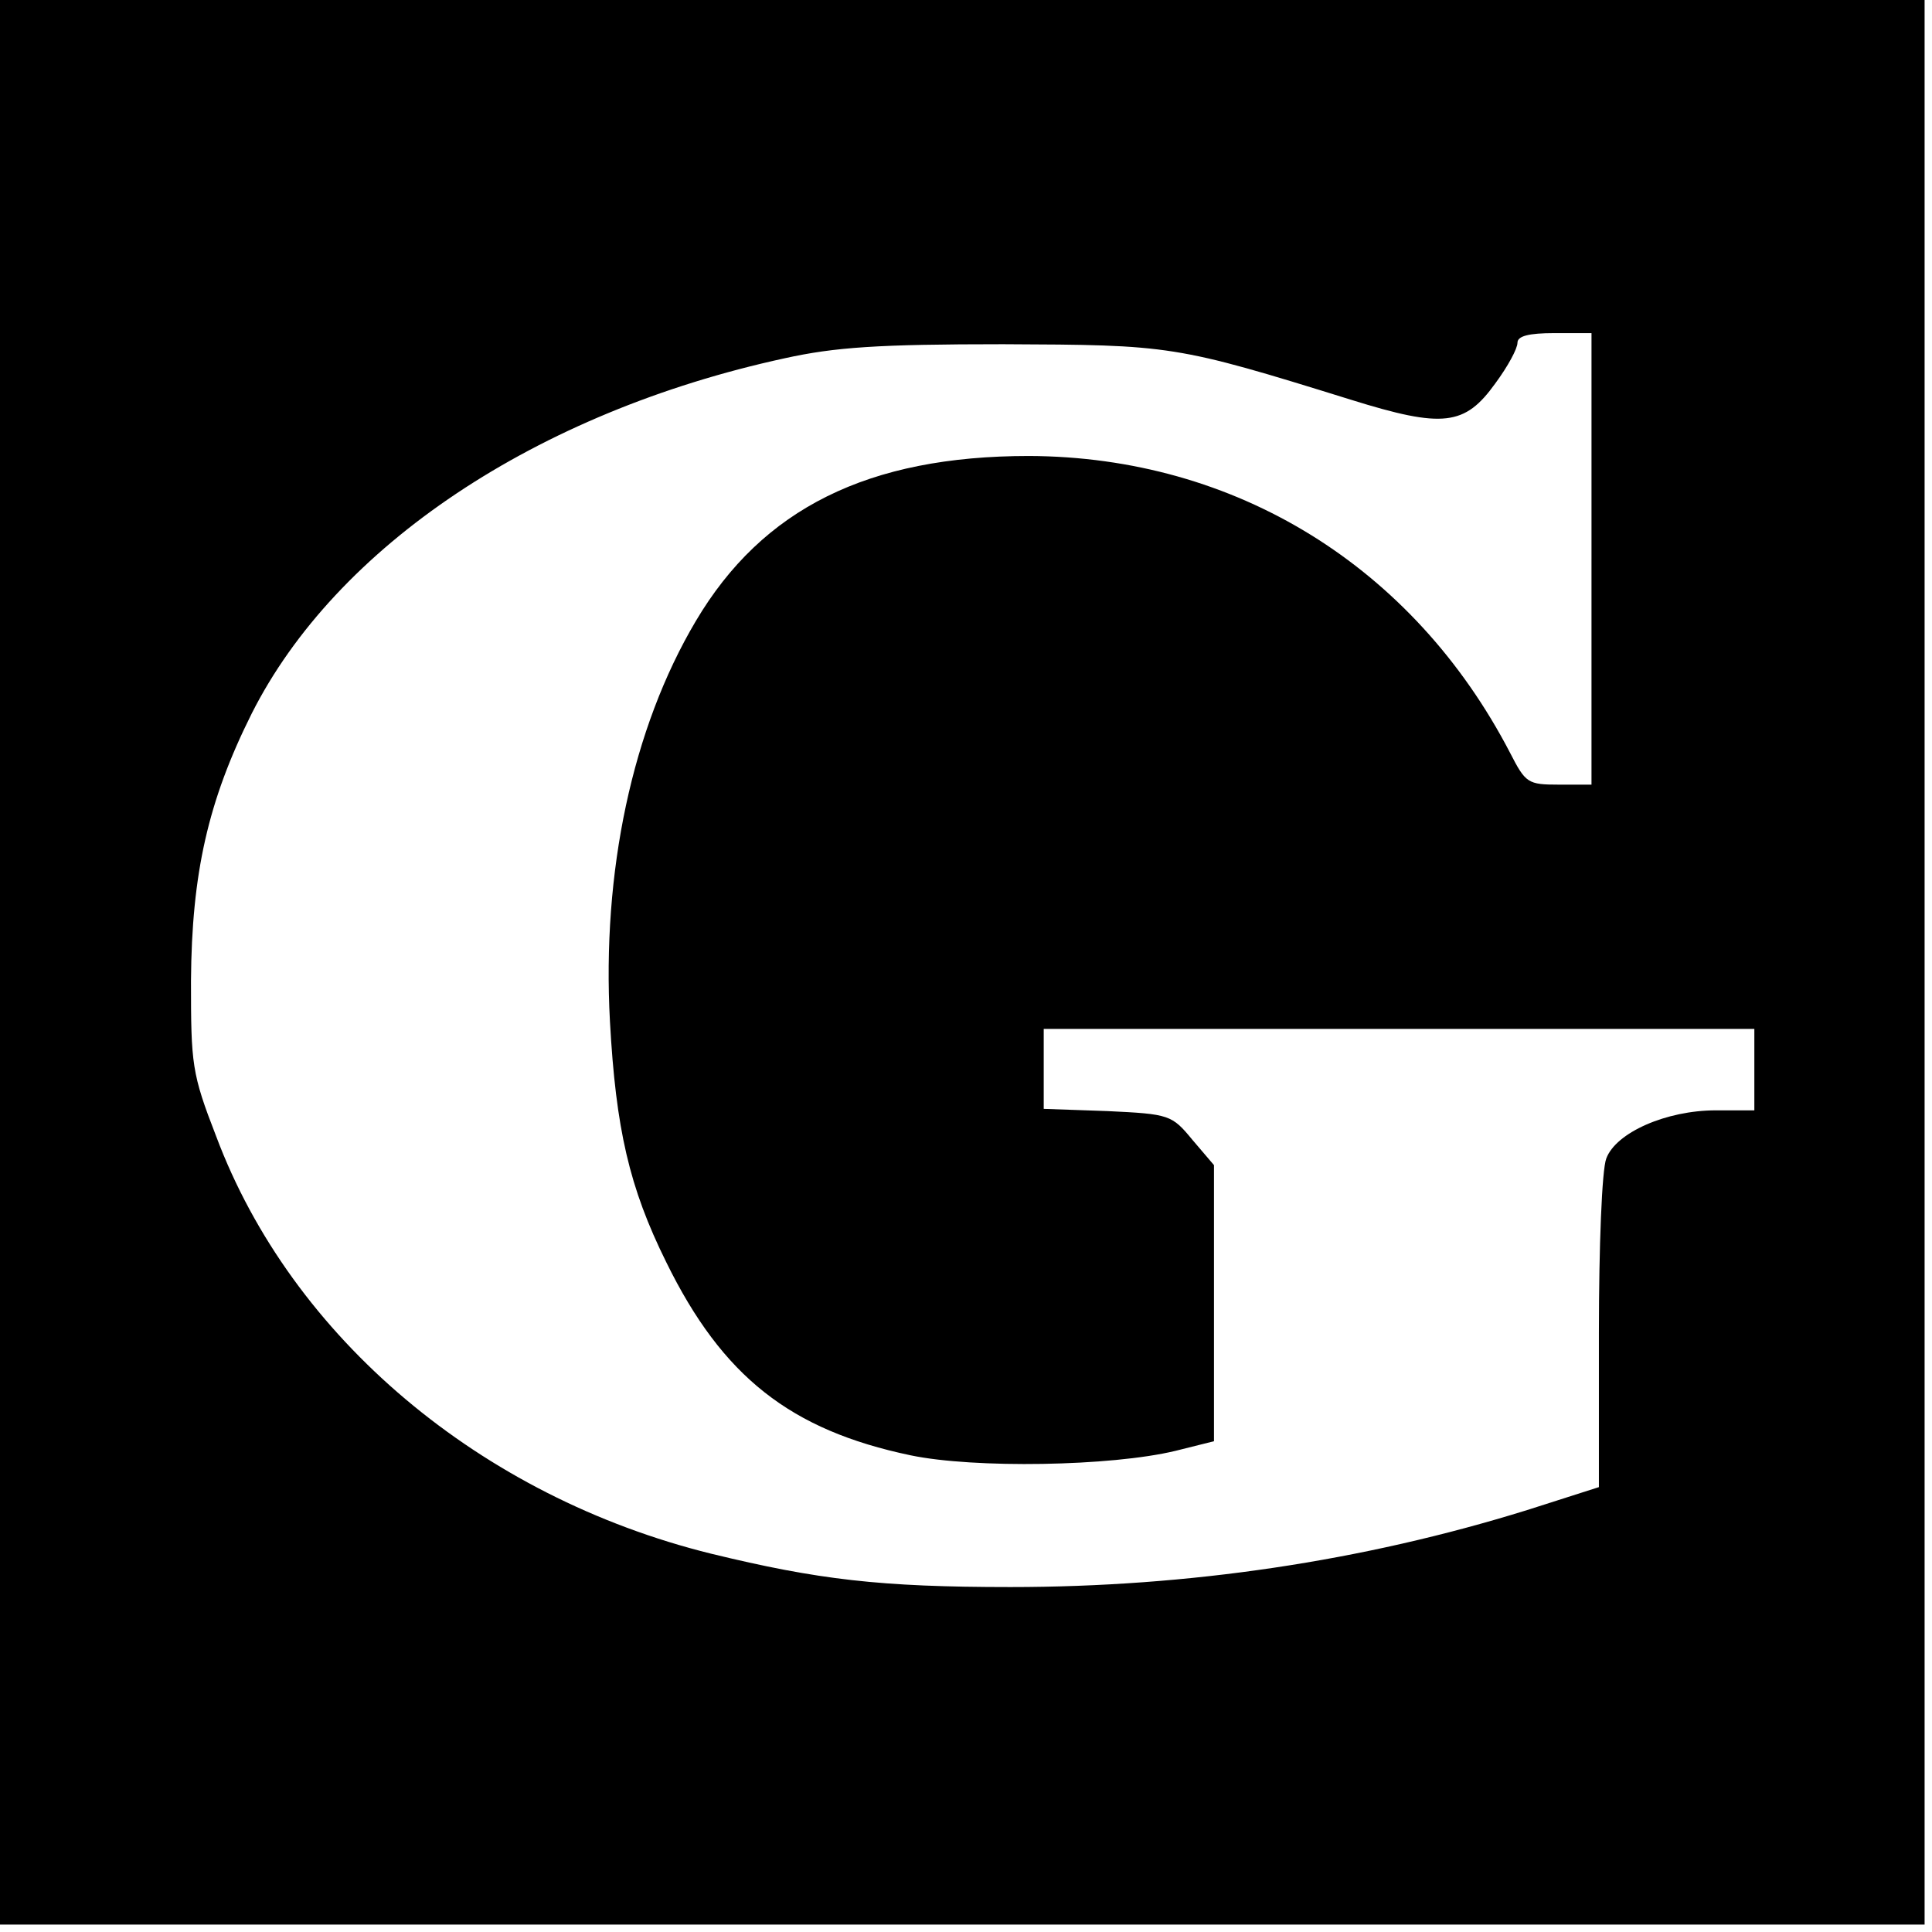
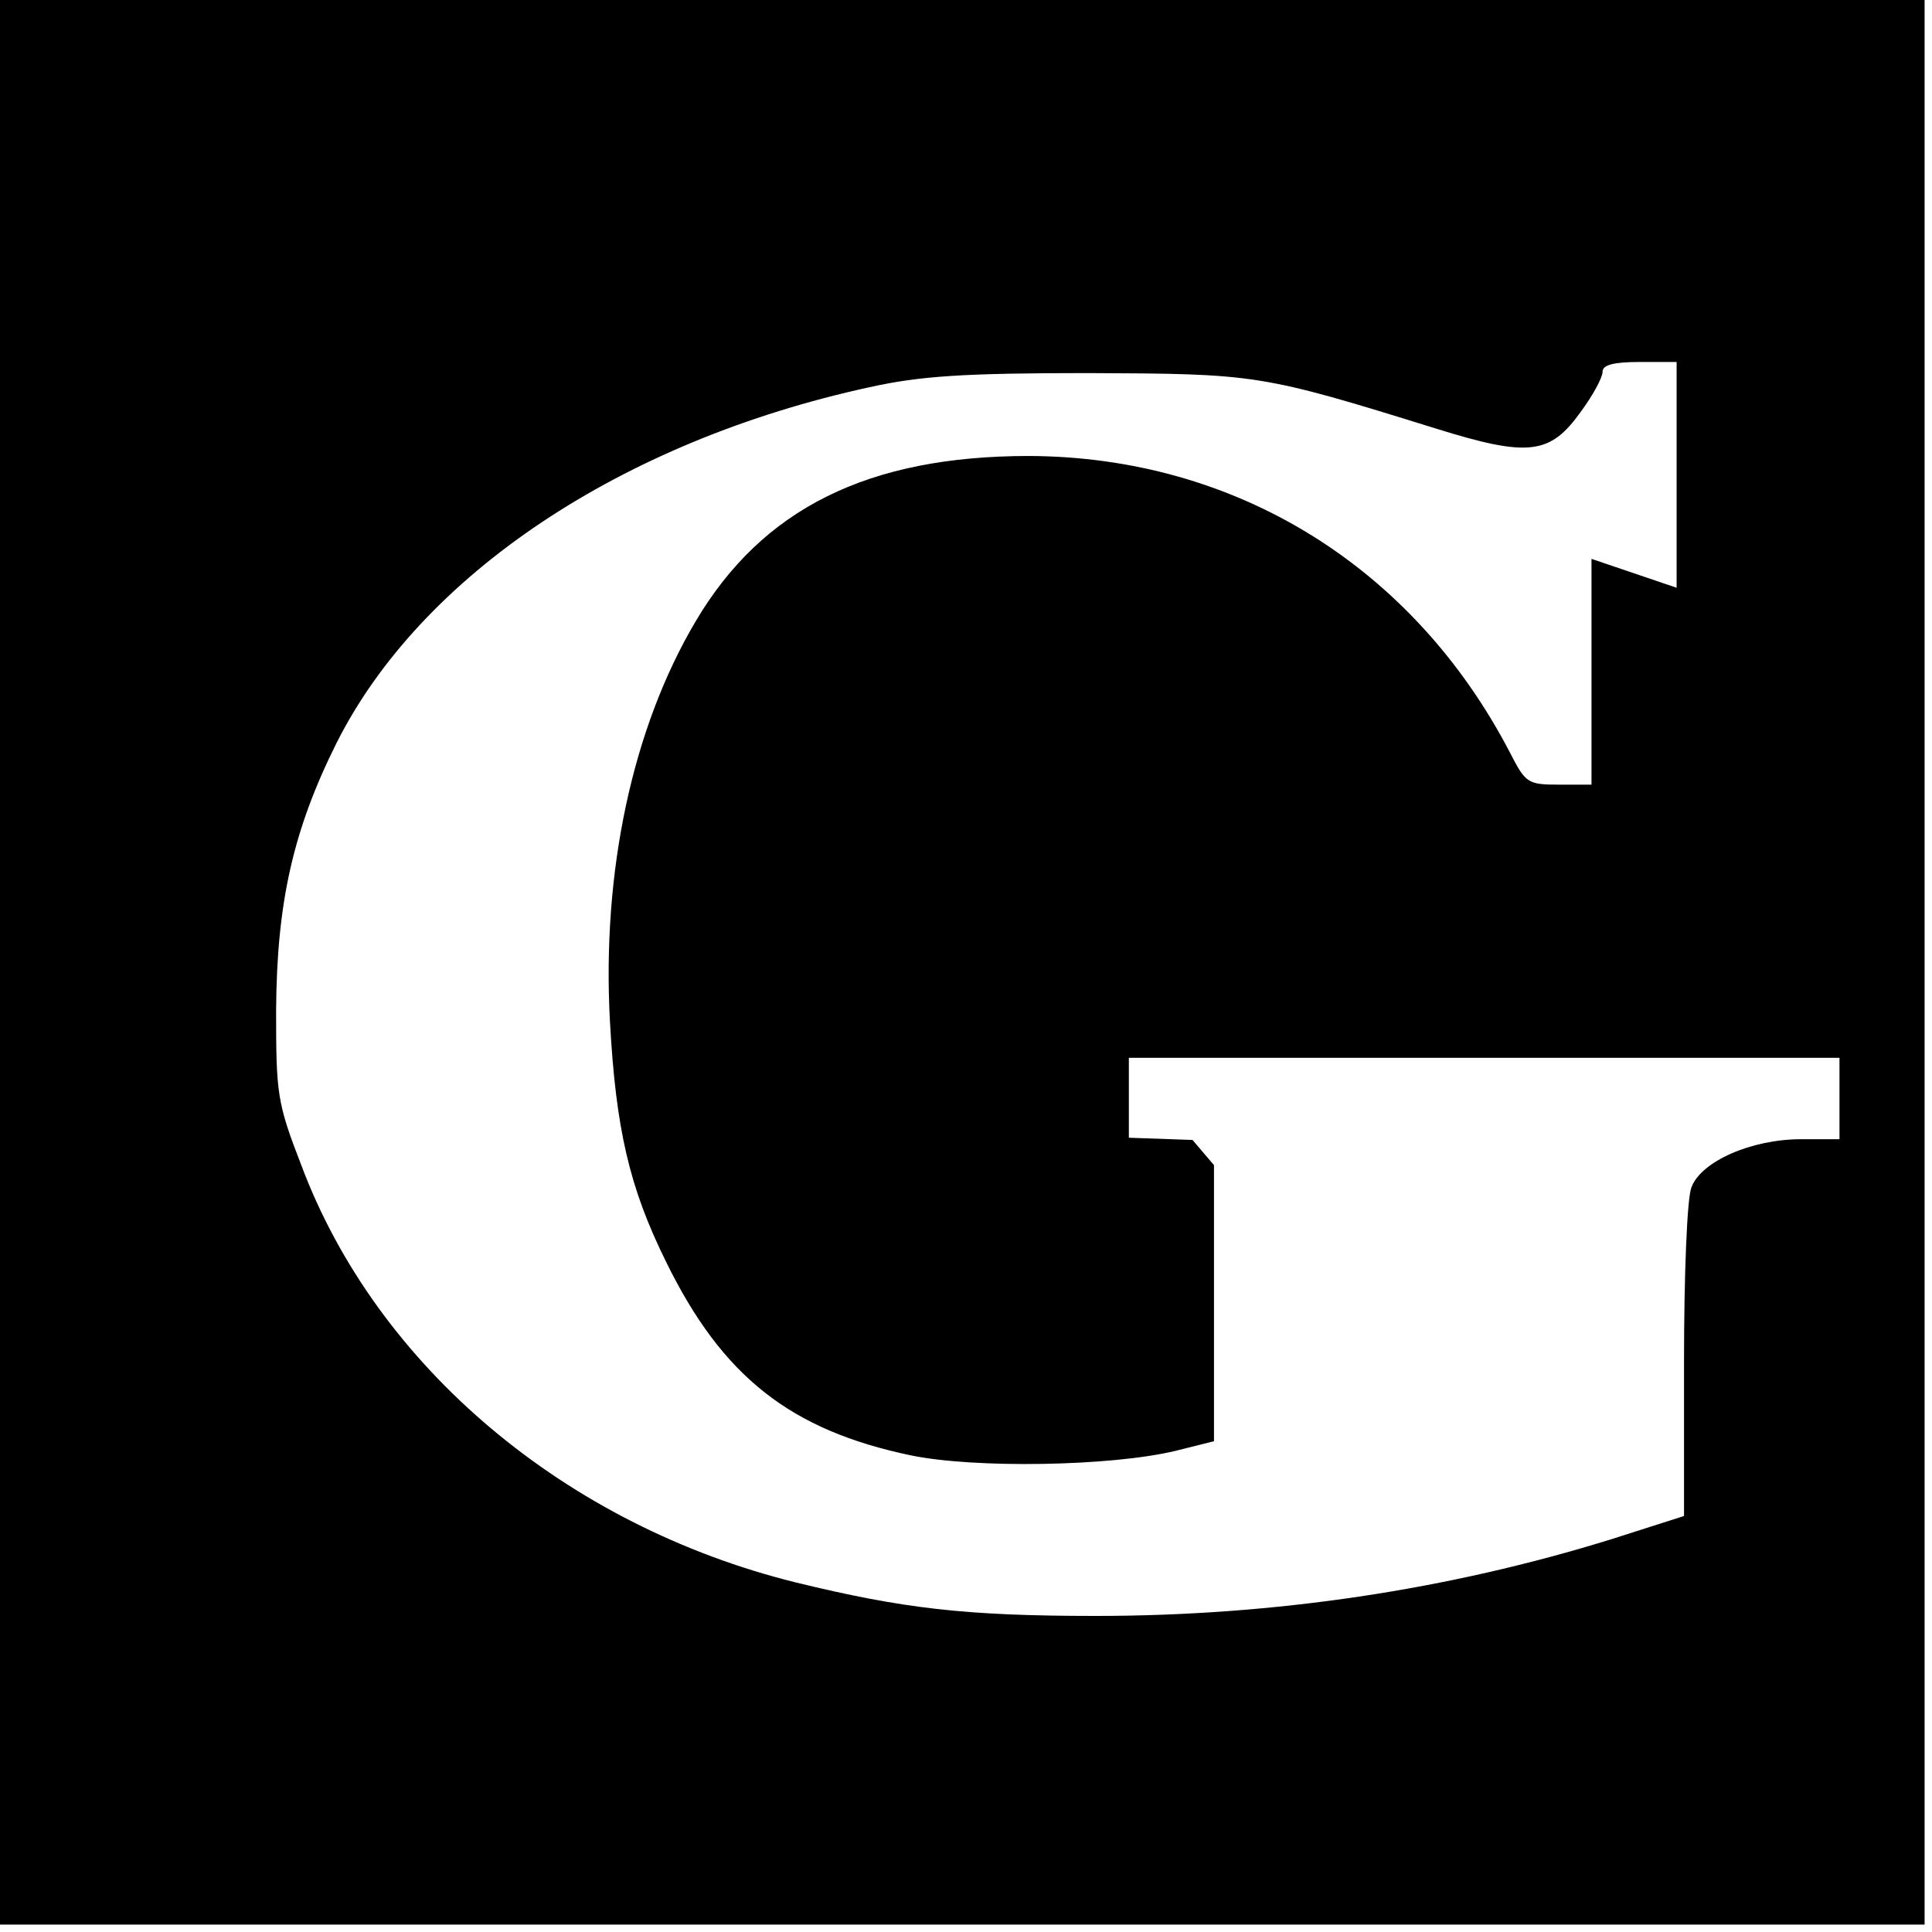
<svg xmlns="http://www.w3.org/2000/svg" version="1.0" width="261pt" height="261pt" viewBox="0 0 261 261" preserveAspectRatio="xMidYMid meet">
  <g transform="translate(0,261) scale(0.1,-0.1)" fill="#000000" stroke="none">
-     <path d="M0 1310 l0 -1300 1300 0 1300 0 0 1300 0 1300 -1300 0 -1300 0 0 -1300z m2150 545 l0 -305 -44 0 c-42 0 -45 2 -66 43 -131 252 -371 400 -650 401 -217 0 -360 -71 -450 -223 -86 -145 -127 -339 -116 -541 8 -145 26 -224 76 -325 76 -155 168 -227 330 -261 86 -18 271 -15 358 6 l52 13 0 187 0 186 -29 34 c-28 34 -31 35 -115 39 l-86 3 0 54 0 54 480 0 480 0 0 -55 0 -55 -52 0 c-67 0 -135 -30 -148 -65 -6 -15 -10 -120 -10 -235 l0 -209 -97 -31 c-222 -69 -457 -104 -698 -104 -176 0 -260 10 -404 45 -312 77 -567 292 -669 564 -33 85 -34 97 -34 210 1 145 23 243 82 361 114 226 384 407 720 480 68 15 126 19 295 19 227 -1 232 -1 470 -75 125 -39 154 -35 195 22 17 23 30 47 30 55 0 9 15 13 50 13 l50 0 0 -305z" />
+     <path d="M0 1310 l0 -1300 1300 0 1300 0 0 1300 0 1300 -1300 0 -1300 0 0 -1300z m2150 545 l0 -305 -44 0 c-42 0 -45 2 -66 43 -131 252 -371 400 -650 401 -217 0 -360 -71 -450 -223 -86 -145 -127 -339 -116 -541 8 -145 26 -224 76 -325 76 -155 168 -227 330 -261 86 -18 271 -15 358 6 l52 13 0 187 0 186 -29 34 l-86 3 0 54 0 54 480 0 480 0 0 -55 0 -55 -52 0 c-67 0 -135 -30 -148 -65 -6 -15 -10 -120 -10 -235 l0 -209 -97 -31 c-222 -69 -457 -104 -698 -104 -176 0 -260 10 -404 45 -312 77 -567 292 -669 564 -33 85 -34 97 -34 210 1 145 23 243 82 361 114 226 384 407 720 480 68 15 126 19 295 19 227 -1 232 -1 470 -75 125 -39 154 -35 195 22 17 23 30 47 30 55 0 9 15 13 50 13 l50 0 0 -305z" />
  </g>
</svg>